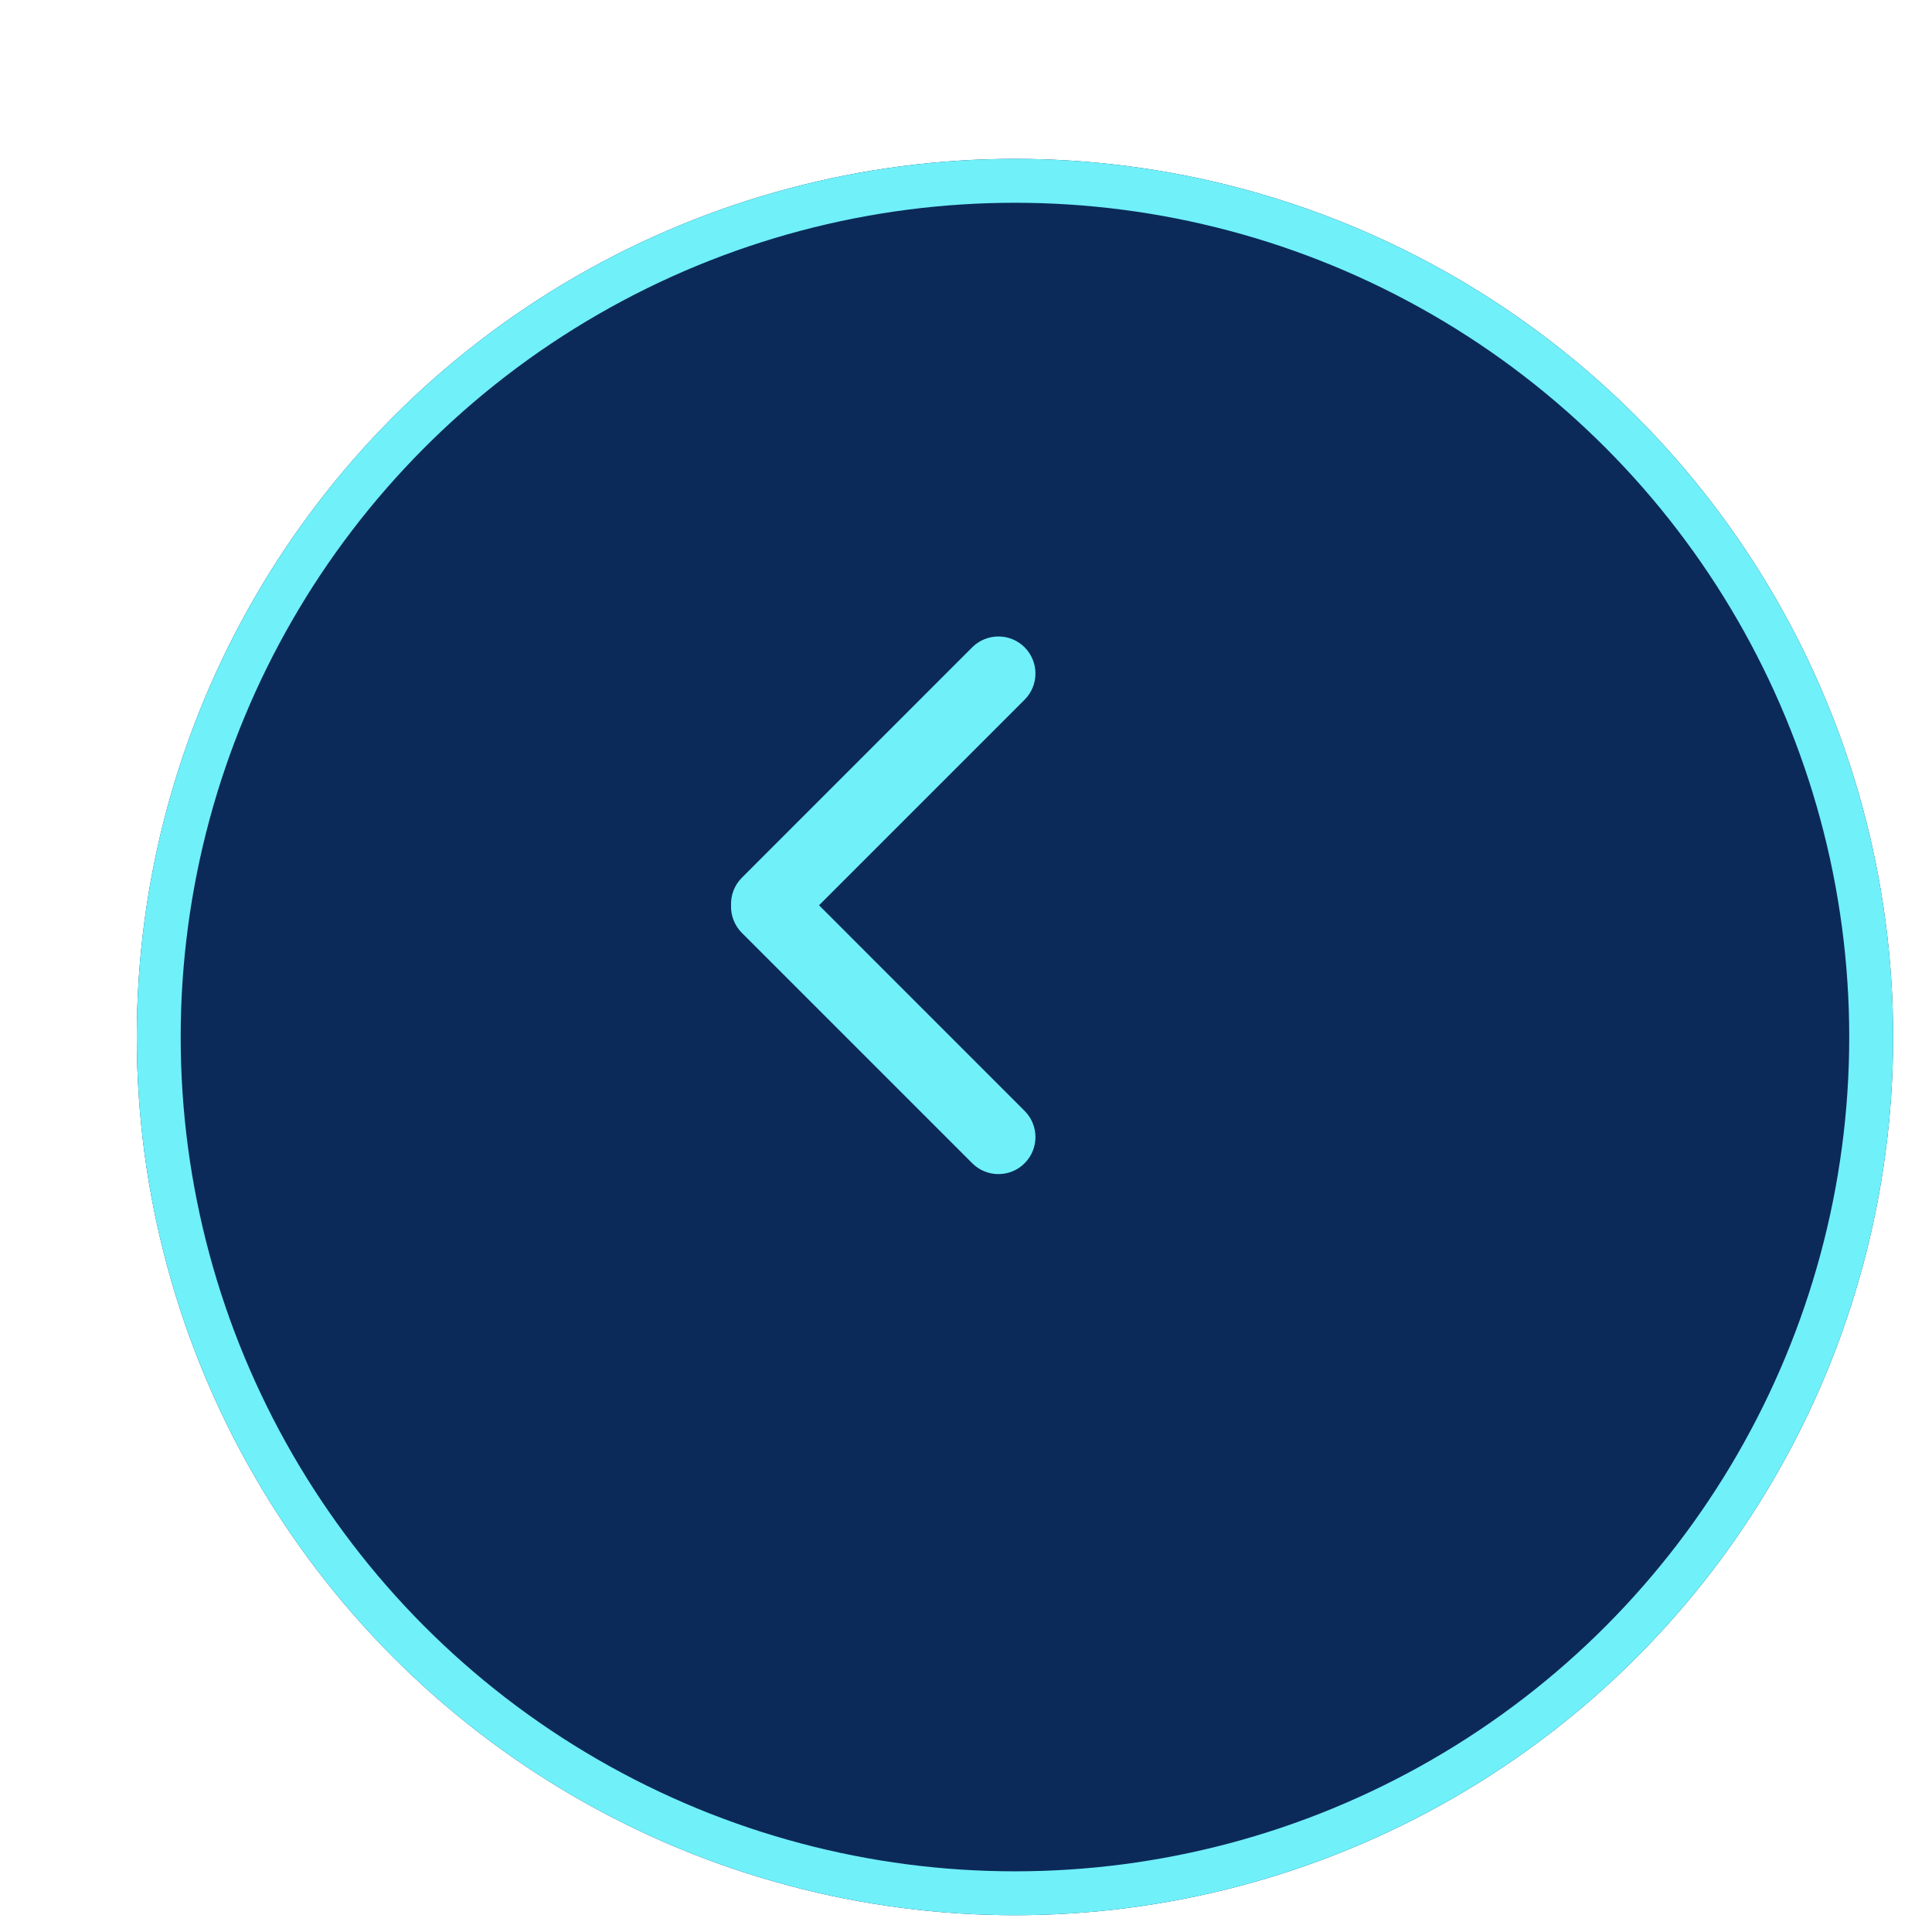
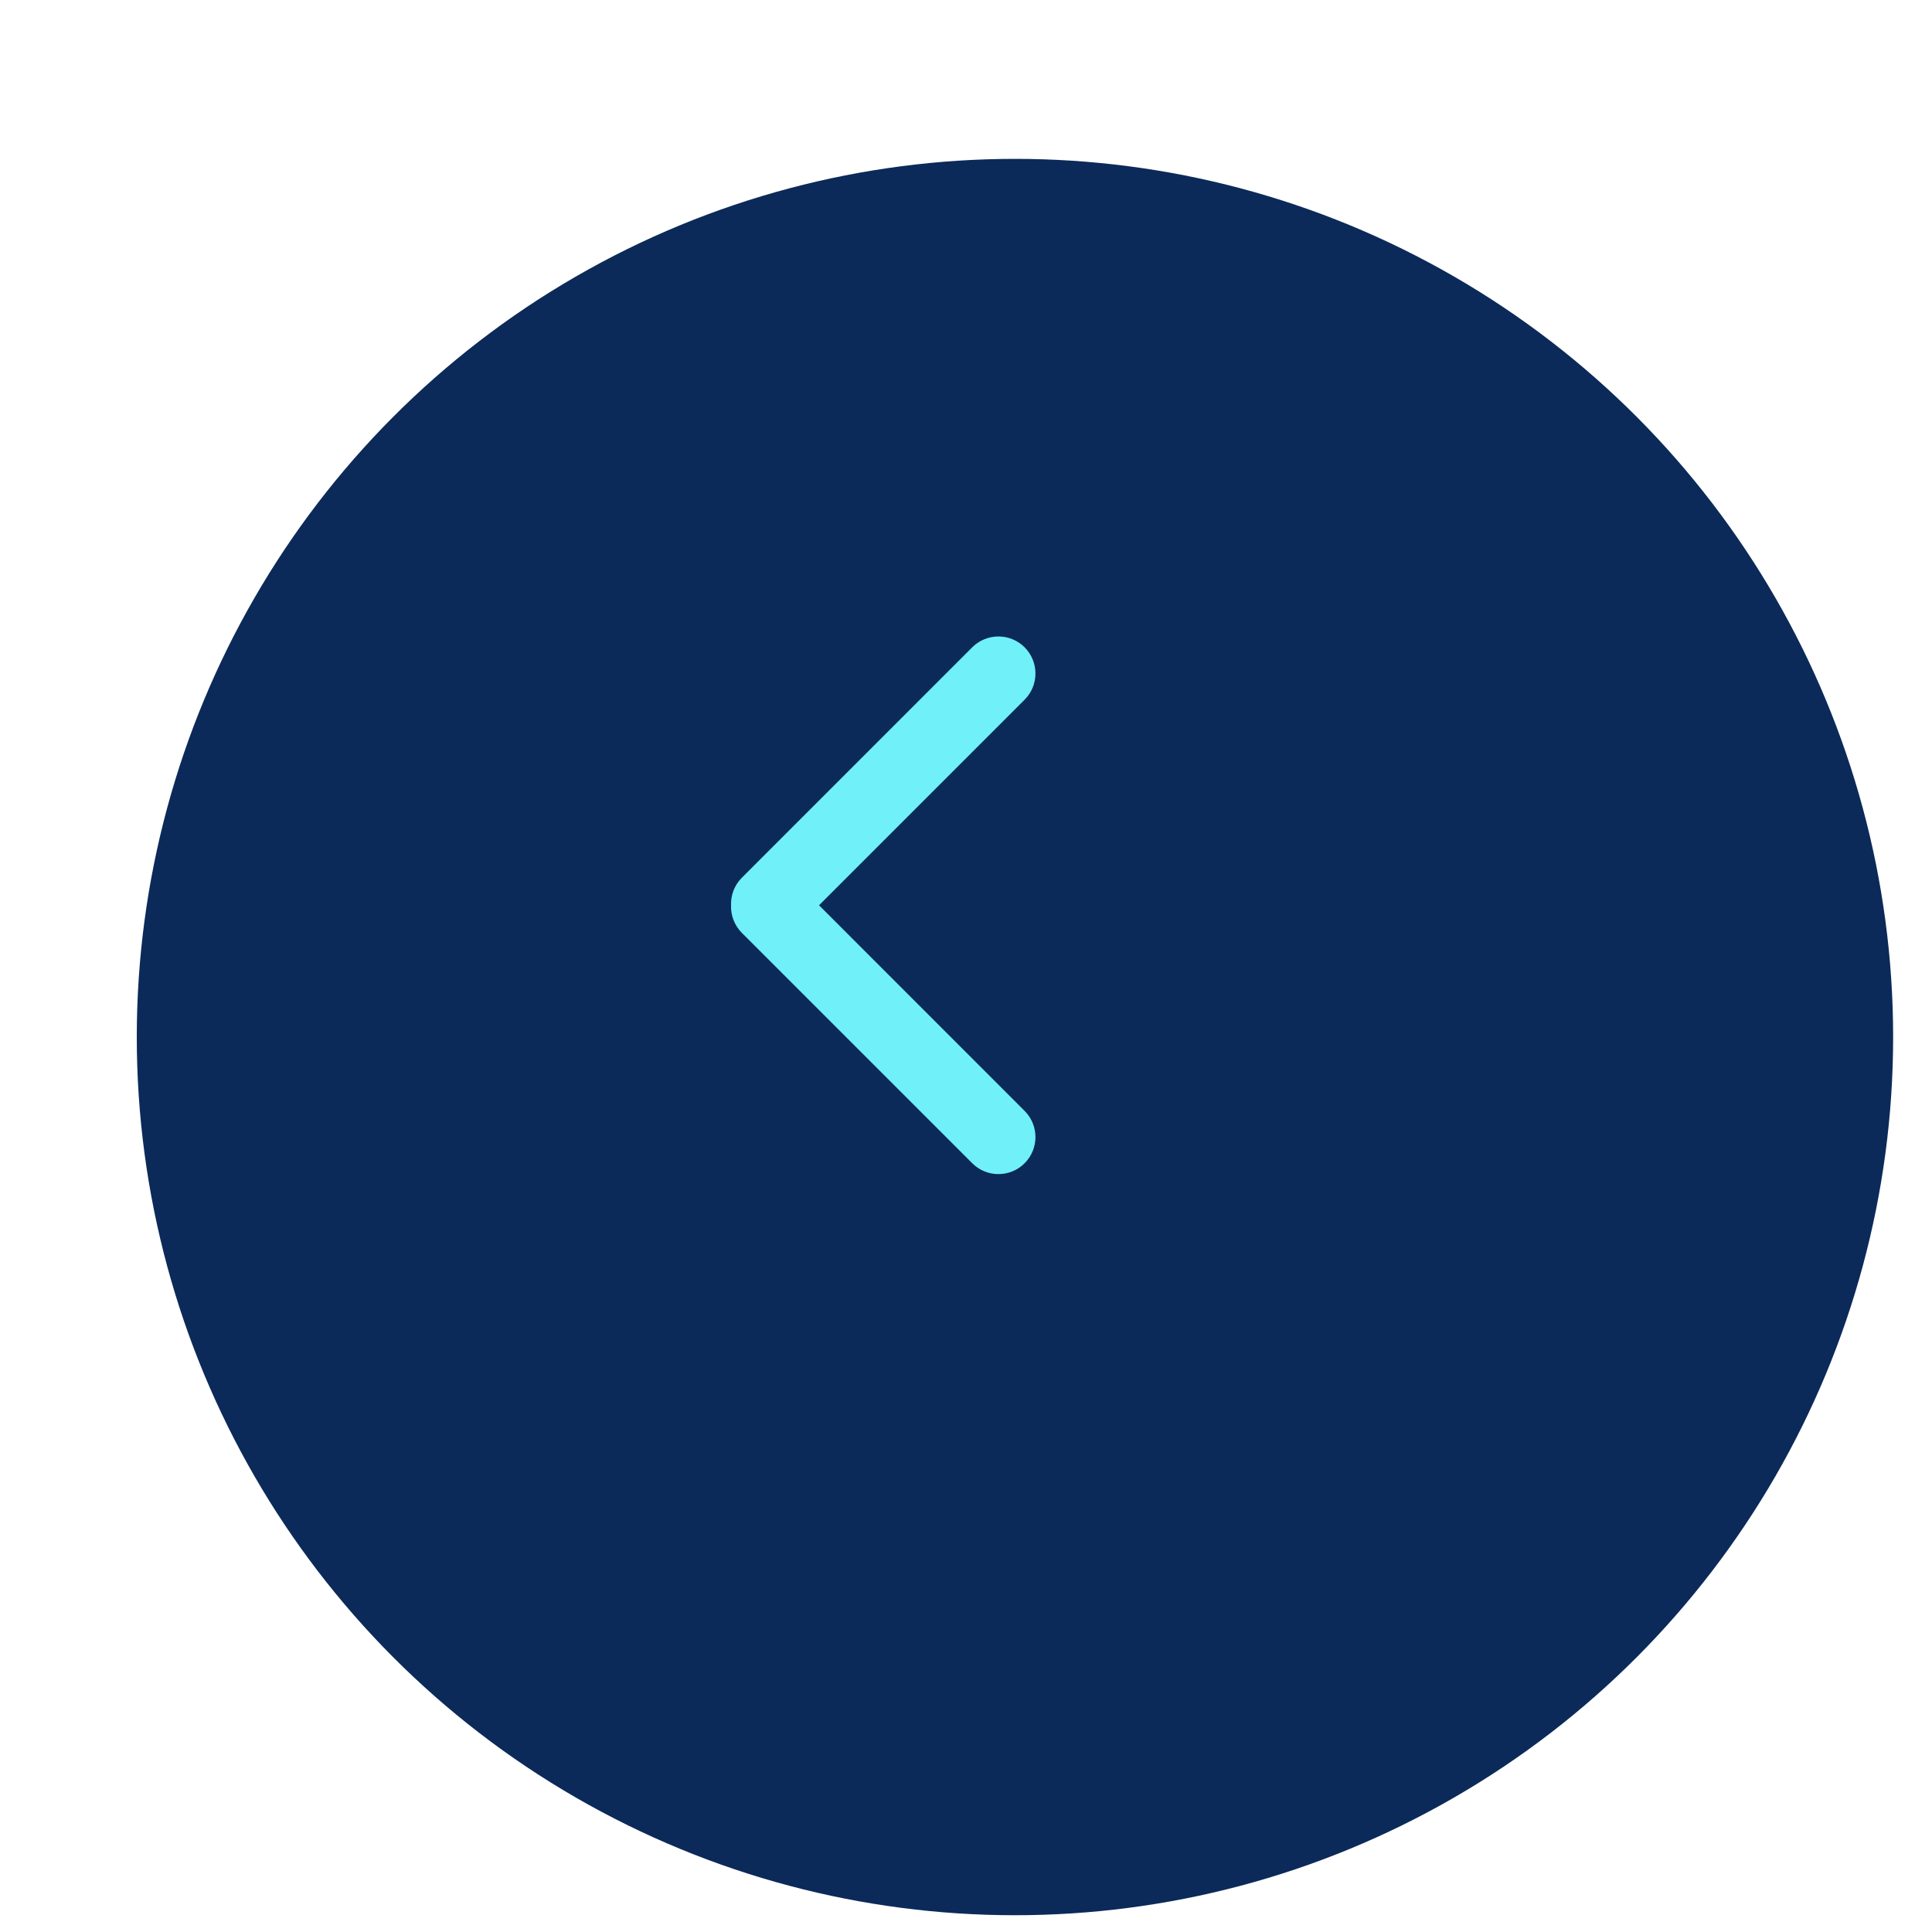
<svg xmlns="http://www.w3.org/2000/svg" width="44" height="44" viewBox="0 0 44 44" fill="none">
  <g filter="url(#filter0_d_757_8895)">
    <circle cx="20.115" cy="20.618" r="20" fill="#0B2A59" />
-     <circle cx="20.115" cy="20.618" r="19.5" stroke="#70F0F9" />
  </g>
  <path fill-rule="evenodd" clip-rule="evenodd" d="M22.142 26.492C22.472 26.822 23.006 26.822 23.335 26.492C23.664 26.163 23.664 25.629 23.335 25.3L18.653 20.617L23.335 15.935C23.664 15.606 23.664 15.072 23.335 14.742C23.006 14.413 22.472 14.413 22.142 14.742L16.895 19.99C16.723 20.162 16.641 20.391 16.649 20.617C16.641 20.843 16.723 21.073 16.895 21.245L22.142 26.492Z" fill="#70F0F9" />
  <defs>
    <filter id="filter0_d_757_8895" x="0.115" y="0.618" width="43" height="43" filterUnits="userSpaceOnUse" color-interpolation-filters="sRGB">
      <feFlood flood-opacity="0" result="BackgroundImageFix" />
      <feColorMatrix in="SourceAlpha" type="matrix" values="0 0 0 0 0 0 0 0 0 0 0 0 0 0 0 0 0 0 127 0" result="hardAlpha" />
      <feOffset dx="3" dy="3" />
      <feComposite in2="hardAlpha" operator="out" />
      <feColorMatrix type="matrix" values="0 0 0 0 0 0 0 0 0 0 0 0 0 0 0 0 0 0 0.1 0" />
      <feBlend mode="normal" in2="BackgroundImageFix" result="effect1_dropShadow_757_8895" />
      <feBlend mode="normal" in="SourceGraphic" in2="effect1_dropShadow_757_8895" result="shape" />
    </filter>
  </defs>
</svg>